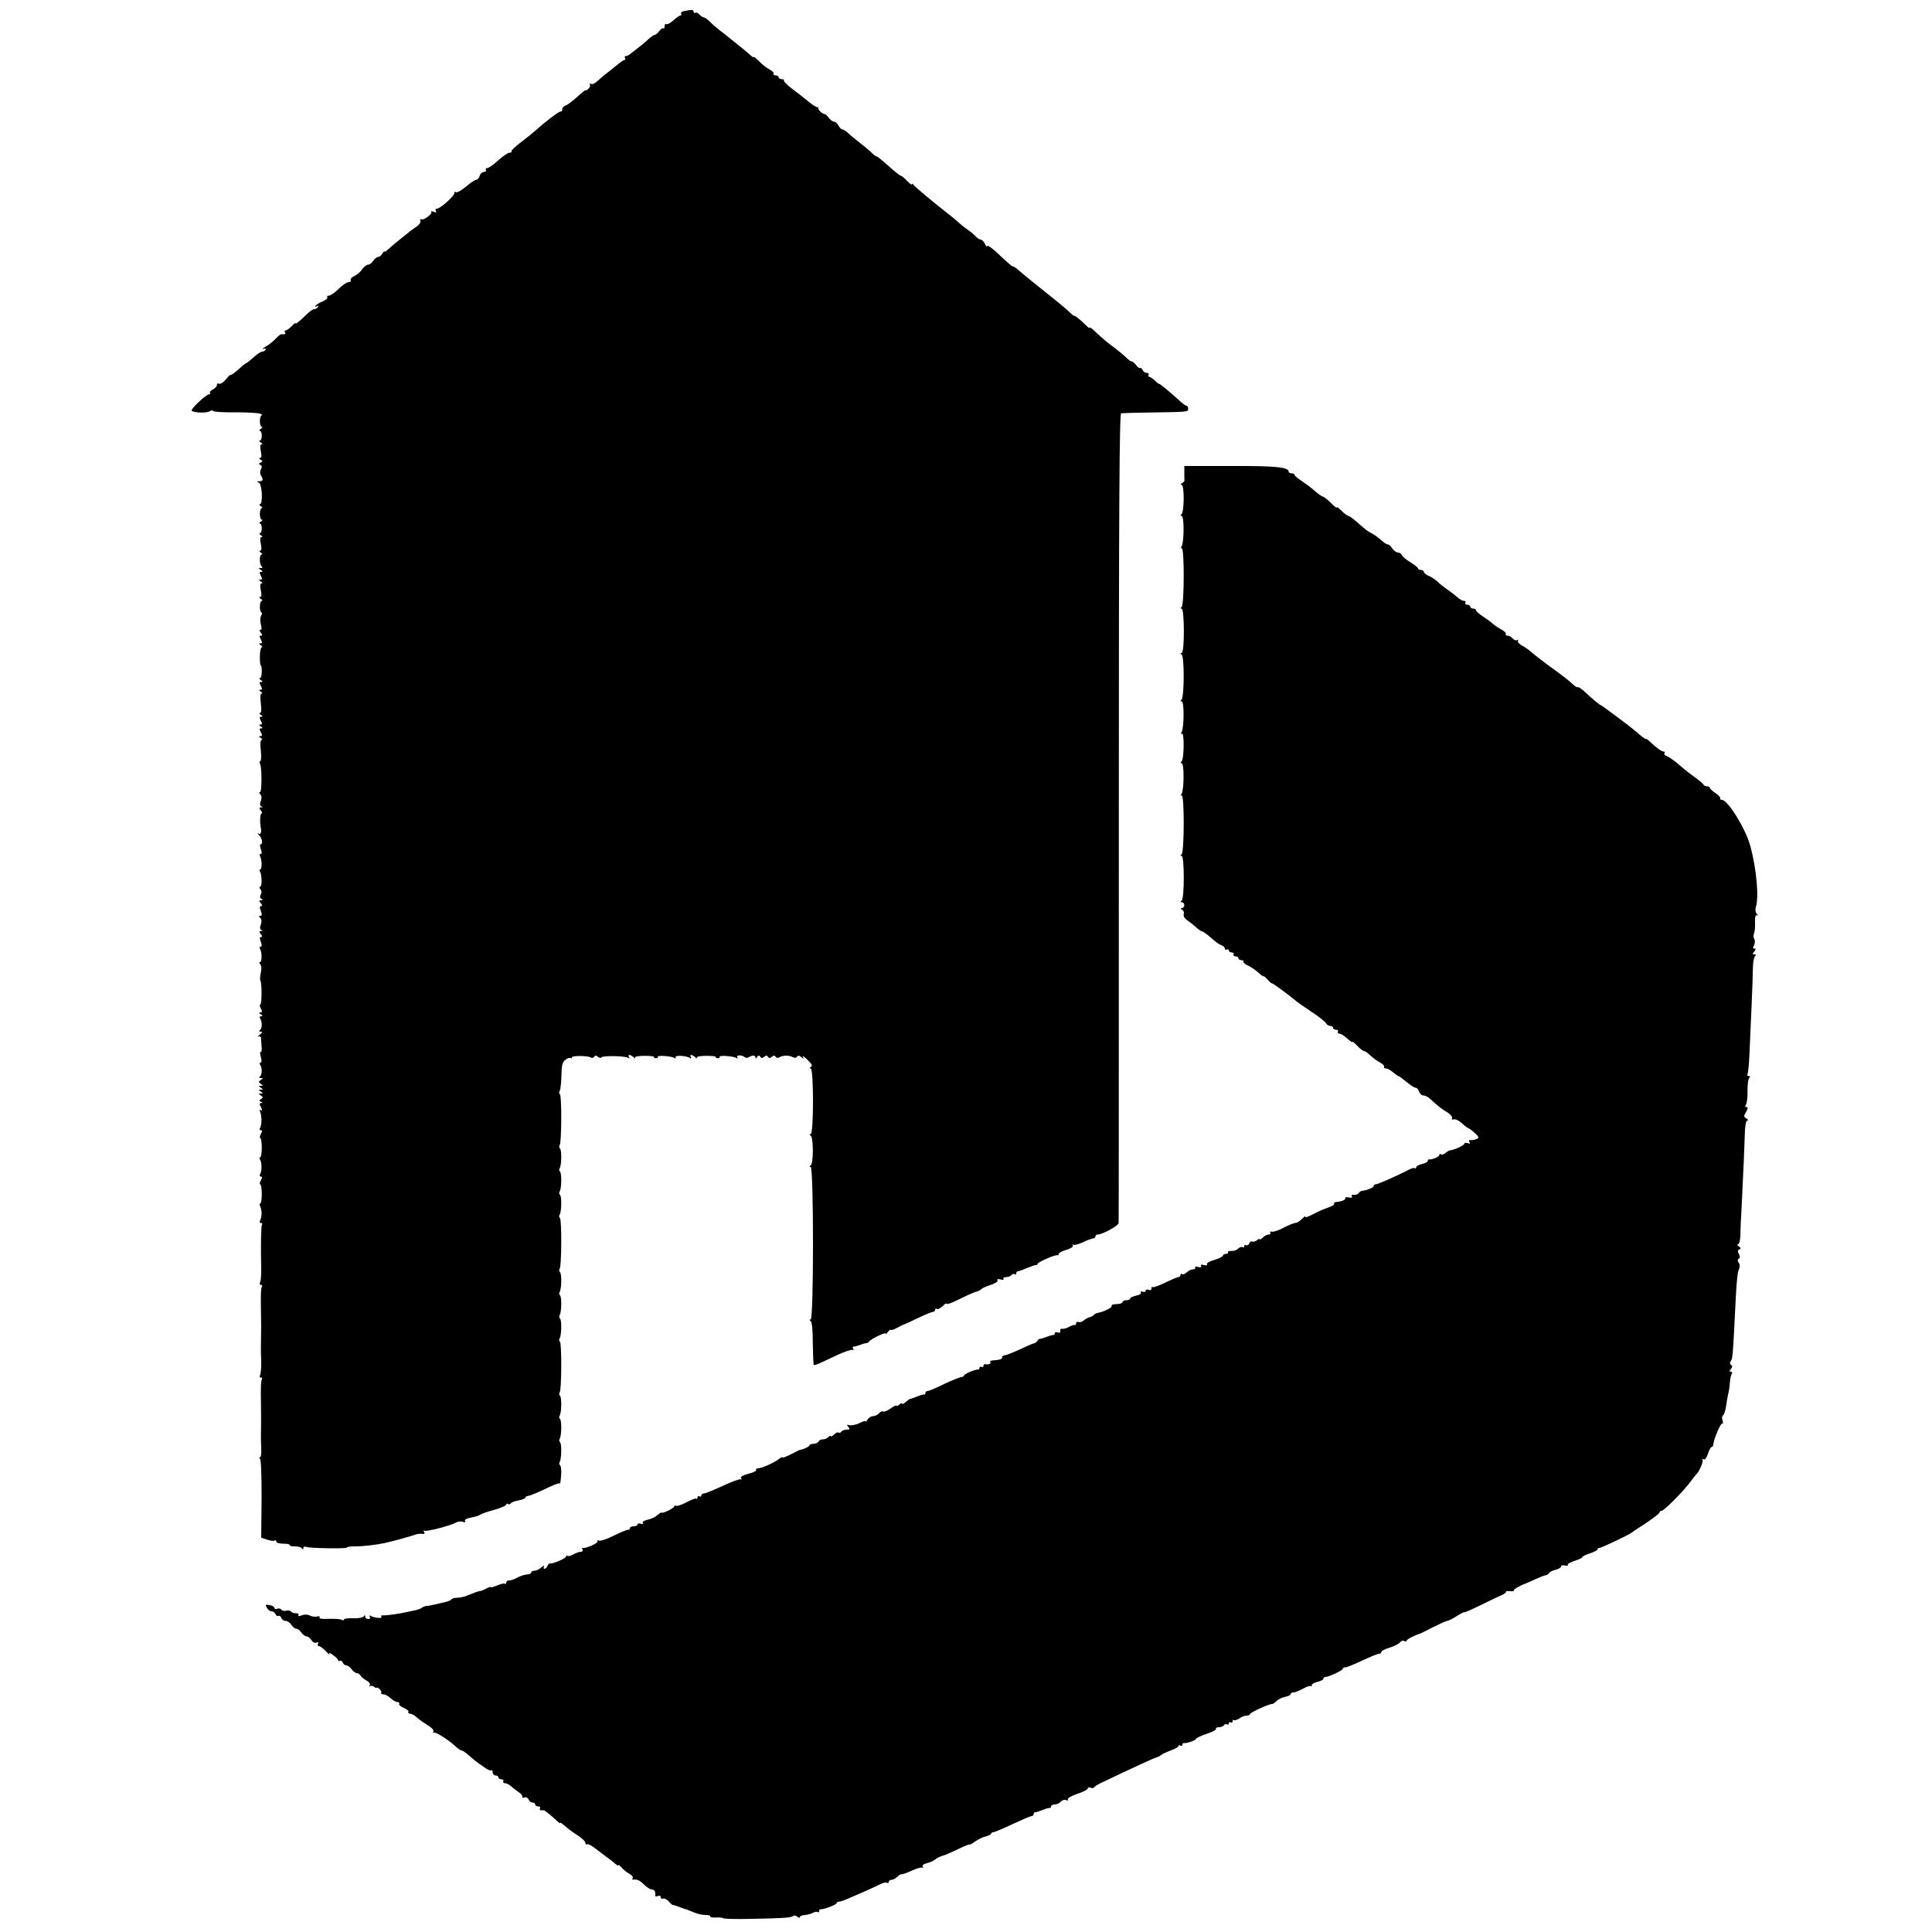
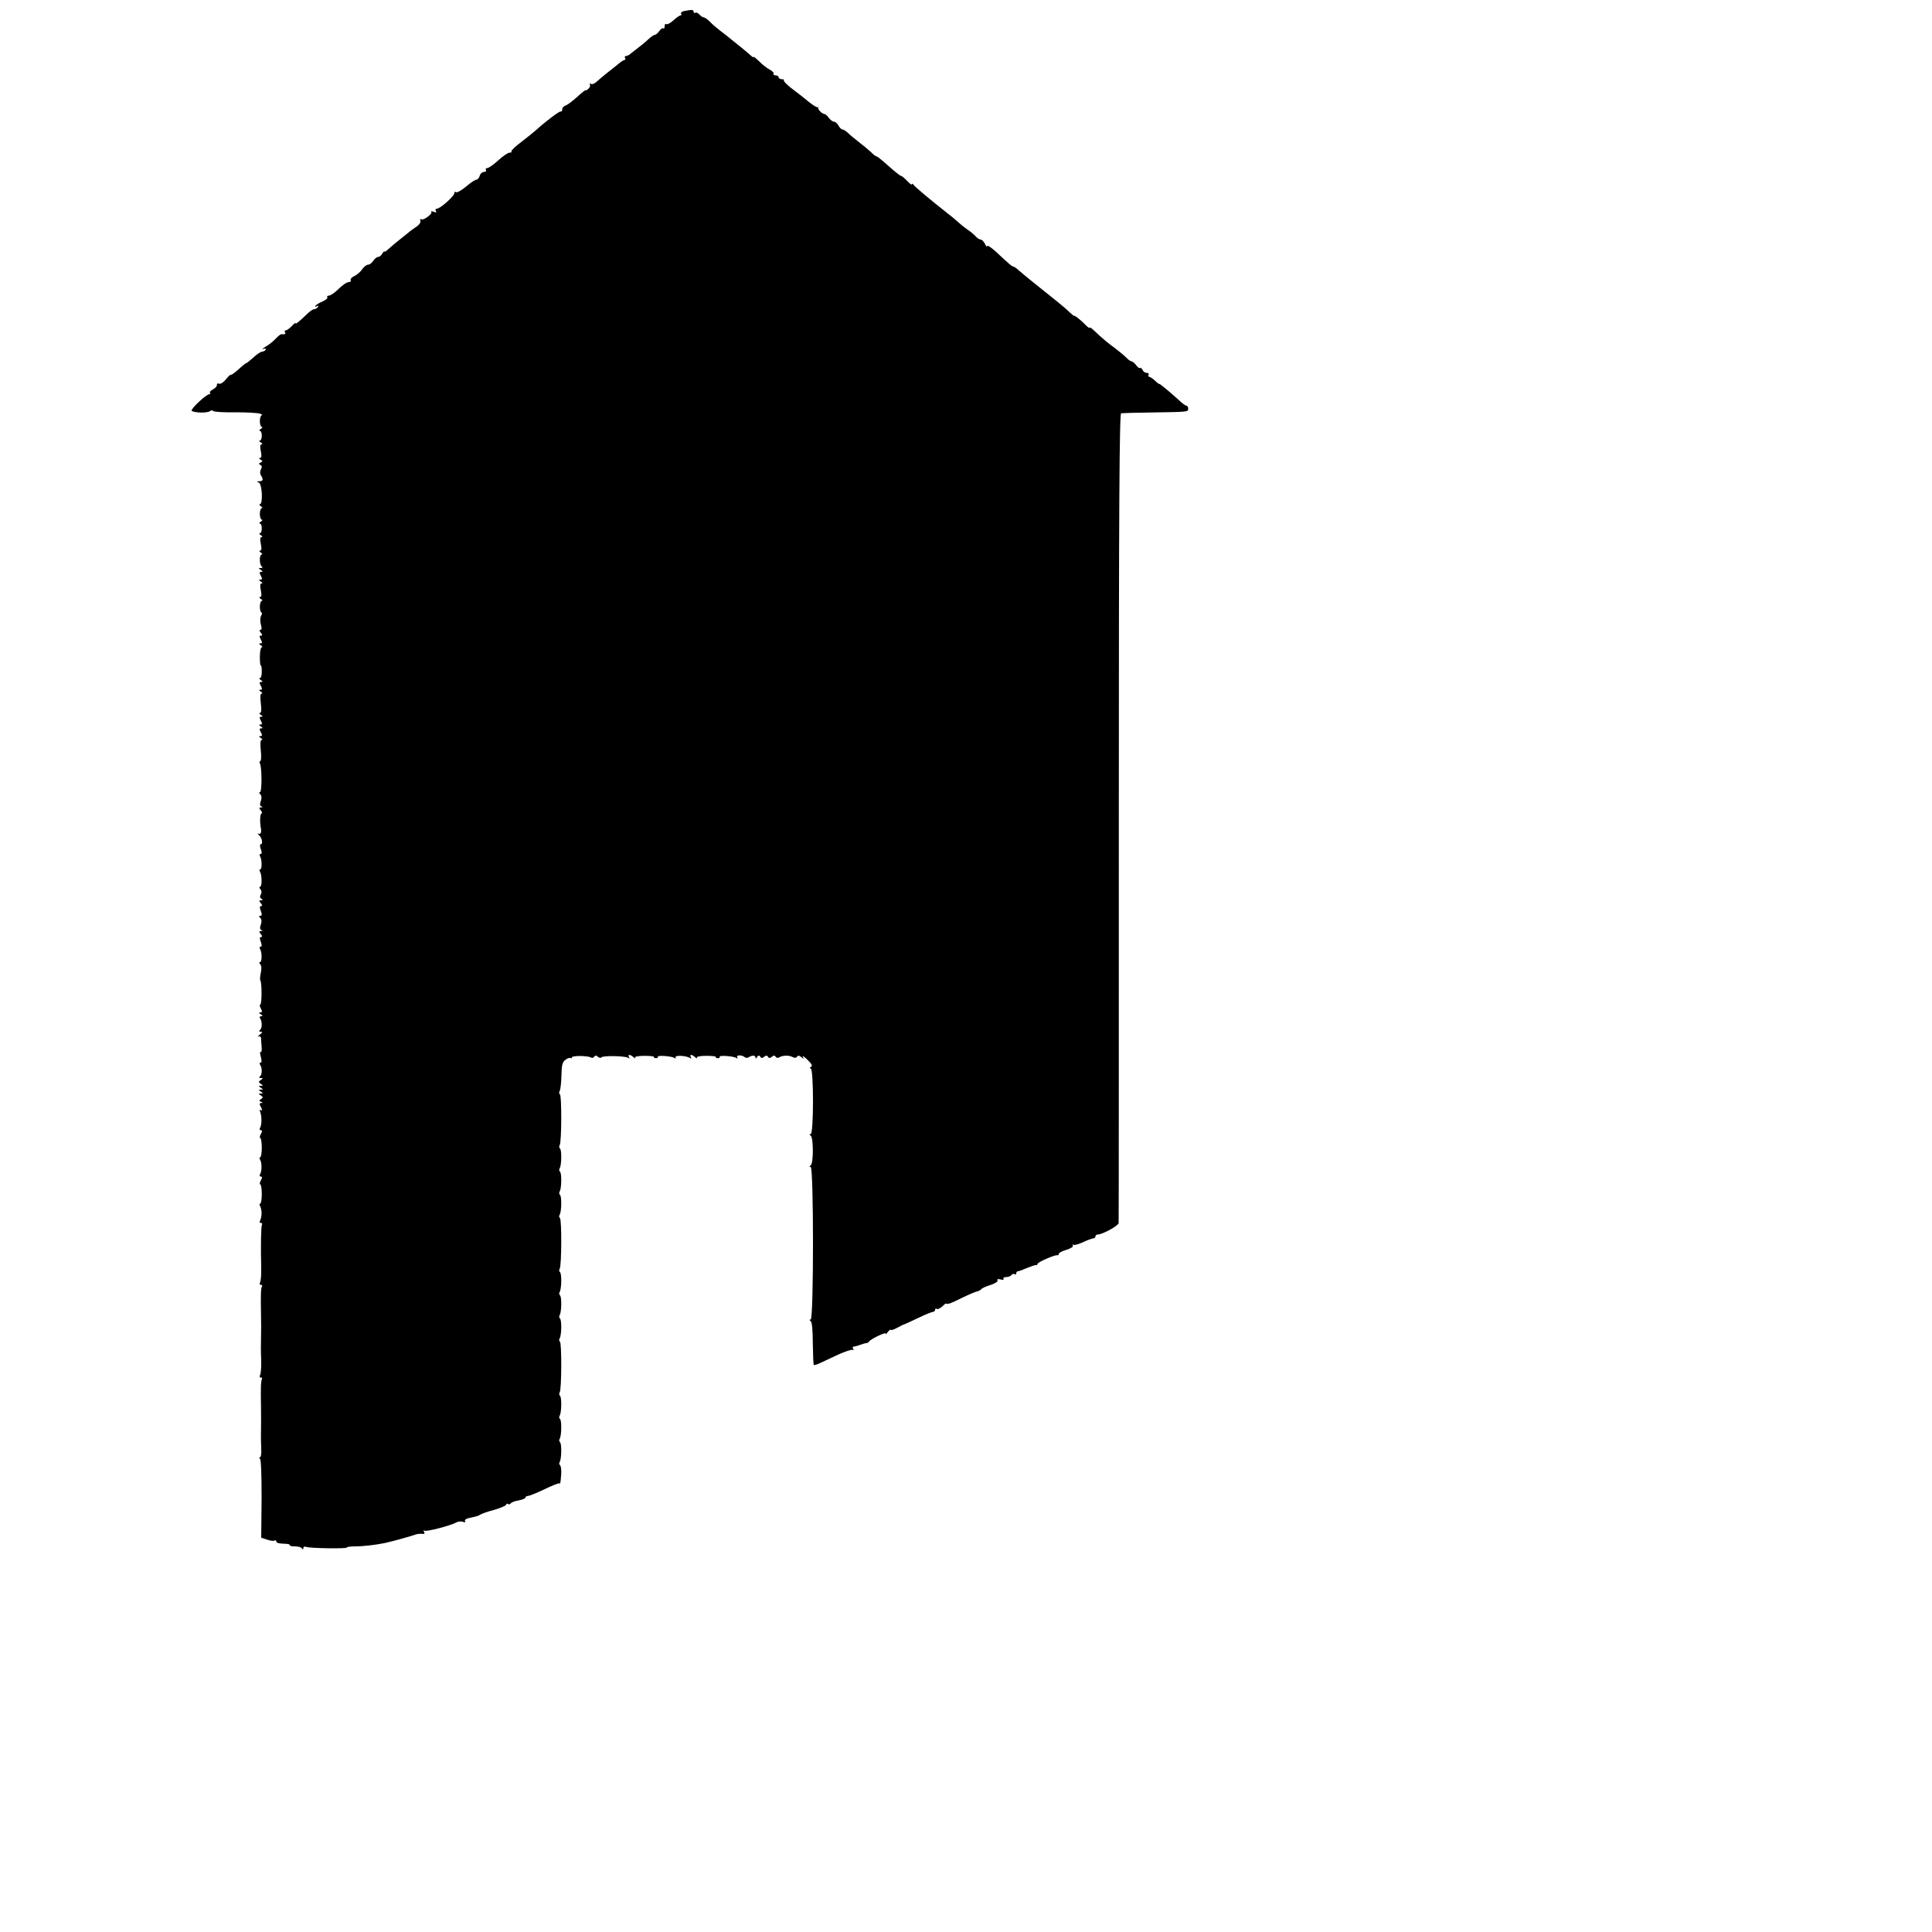
<svg xmlns="http://www.w3.org/2000/svg" version="1.0" width="1000pt" height="1000pt" viewBox="0 0 1000 1000" preserveAspectRatio="xMidYMid meet">
  <g transform="translate(0,1000) scale(0.1,-0.1)" fill="#000000" stroke="none">
-     <path d="M3542 9943 c-12 -2 -20 -9 -17 -14 4 -5 2 -9 -3 -9 -5 0 -21 -11 -36 -25 -15 -14 -32 -23 -37 -20 -5 4 -9 -2 -9 -11 0 -10 -3 -14 -7 -11 -3 4 -12 -2 -20 -13 -8 -11 -18 -20 -23 -20 -5 0 -20 -10 -33 -22 -13 -13 -36 -32 -51 -43 -14 -11 -33 -26 -41 -32 -7 -7 -19 -13 -25 -13 -6 0 -8 -4 -5 -10 3 -5 3 -10 -2 -10 -4 0 -20 -10 -35 -23 -14 -12 -41 -33 -59 -47 -17 -14 -40 -33 -51 -43 -10 -10 -24 -15 -30 -11 -6 4 -8 3 -5 -3 4 -6 0 -16 -8 -23 -8 -7 -15 -10 -15 -7 0 2 -19 -13 -42 -34 -24 -22 -51 -42 -60 -45 -10 -3 -18 -12 -18 -20 0 -8 -3 -13 -8 -11 -7 2 -79 -52 -127 -96 -11 -10 -46 -38 -77 -62 -31 -23 -54 -45 -51 -49 4 -3 -1 -6 -9 -6 -9 0 -35 -18 -59 -40 -24 -22 -50 -40 -57 -40 -7 0 -10 -4 -7 -10 3 -5 -1 -10 -10 -10 -9 0 -19 -9 -22 -20 -3 -11 -11 -20 -17 -20 -7 0 -31 -16 -54 -36 -23 -19 -46 -32 -52 -29 -6 4 -9 2 -8 -3 4 -13 -73 -82 -90 -82 -8 0 -10 -5 -6 -12 5 -8 2 -9 -12 -4 -10 4 -15 4 -12 0 10 -9 -40 -47 -52 -39 -5 3 -7 0 -4 -8 3 -8 -7 -22 -23 -32 -15 -10 -33 -23 -39 -29 -7 -6 -27 -22 -45 -36 -18 -14 -43 -35 -56 -47 -13 -12 -23 -19 -23 -15 0 4 -5 -1 -11 -10 -5 -10 -15 -18 -22 -18 -7 0 -18 -9 -25 -20 -7 -11 -19 -20 -27 -20 -8 0 -21 -11 -30 -23 -8 -13 -27 -29 -41 -36 -14 -6 -22 -16 -19 -21 3 -6 -1 -10 -10 -10 -10 0 -33 -16 -52 -35 -19 -19 -42 -35 -50 -35 -8 0 -12 -4 -9 -9 3 -5 -8 -14 -24 -21 -17 -7 -33 -17 -37 -23 -4 -6 -1 -7 7 -2 9 5 11 4 6 -3 -4 -7 -12 -12 -19 -12 -6 0 -20 -9 -32 -20 -46 -44 -65 -60 -65 -53 0 4 -9 -3 -20 -15 -12 -12 -25 -22 -31 -22 -6 0 -7 -4 -4 -10 5 -9 1 -11 -20 -10 -3 0 -16 -10 -28 -23 -12 -13 -35 -32 -52 -41 -16 -10 -22 -15 -12 -12 11 3 15 2 12 -4 -3 -6 -12 -10 -18 -10 -7 0 -27 -13 -45 -30 -18 -16 -35 -30 -38 -30 -2 0 -13 -8 -23 -17 -34 -31 -50 -43 -56 -43 -4 1 -16 -11 -27 -25 -11 -14 -27 -24 -34 -21 -8 3 -13 0 -11 -6 1 -6 -8 -17 -20 -23 -13 -7 -20 -15 -16 -18 3 -4 2 -7 -3 -7 -16 0 -99 -78 -92 -86 11 -11 81 -13 95 -2 6 5 14 5 16 1 3 -5 54 -8 114 -7 59 0 117 -3 128 -7 11 -4 16 -8 10 -8 -5 -1 -10 -14 -10 -31 0 -16 5 -30 10 -30 6 0 3 -5 -5 -10 -8 -5 -10 -10 -5 -10 6 0 10 -11 10 -25 0 -14 -4 -25 -10 -25 -5 0 -3 -5 5 -10 8 -5 10 -10 4 -10 -8 0 -9 -11 -4 -35 5 -24 4 -35 -4 -35 -7 0 -6 -4 3 -9 11 -7 11 -10 0 -15 -11 -5 -11 -7 -2 -12 9 -4 10 -11 4 -23 -6 -10 -6 -23 0 -32 13 -21 11 -29 -8 -30 -15 0 -15 -2 -3 -7 17 -8 22 -112 5 -112 -5 0 -3 -5 5 -10 8 -5 11 -10 5 -10 -5 0 -10 -13 -10 -30 0 -16 5 -30 10 -30 6 0 3 -5 -5 -10 -8 -5 -10 -10 -5 -10 6 0 10 -11 10 -25 0 -14 -4 -25 -10 -25 -5 0 -3 -5 5 -10 8 -5 10 -10 4 -10 -8 0 -9 -11 -4 -35 5 -24 4 -35 -4 -35 -6 0 -4 -5 4 -10 8 -5 10 -10 5 -10 -14 0 -13 -53 0 -62 6 -5 4 -8 -5 -8 -13 0 -13 -1 0 -10 11 -7 11 -10 2 -10 -10 0 -10 -5 -2 -20 8 -15 8 -20 -2 -20 -9 0 -9 -3 2 -10 8 -5 10 -10 4 -10 -8 0 -9 -11 -4 -35 5 -24 4 -35 -4 -35 -6 0 -4 -5 4 -10 8 -5 11 -10 5 -10 -5 0 -10 -13 -10 -30 0 -16 4 -30 8 -30 4 0 4 -7 -1 -17 -6 -9 -6 -29 -2 -45 6 -18 5 -28 -2 -28 -6 0 -6 -6 2 -15 9 -11 9 -15 1 -15 -9 0 -9 -5 -1 -20 8 -15 8 -20 -2 -20 -9 0 -9 -3 2 -10 8 -5 11 -10 5 -10 -5 0 -10 -22 -10 -49 0 -27 2 -48 5 -46 3 2 5 -12 5 -31 0 -19 -4 -34 -10 -34 -5 0 -3 -5 5 -10 11 -7 11 -10 2 -10 -10 0 -10 -5 -2 -20 8 -15 8 -20 -2 -20 -9 0 -9 -3 2 -10 8 -5 10 -10 4 -10 -7 0 -8 -17 -4 -50 4 -33 3 -50 -4 -50 -6 0 -4 -5 4 -10 11 -7 11 -10 2 -10 -10 0 -10 -5 -2 -20 8 -15 8 -20 -2 -20 -9 0 -9 -3 2 -10 11 -7 11 -10 2 -10 -10 0 -10 -5 -2 -20 8 -15 8 -20 -2 -20 -9 0 -9 -3 2 -10 8 -5 10 -10 4 -10 -6 0 -8 -19 -4 -55 3 -30 2 -55 -3 -55 -4 0 -5 -5 -2 -11 11 -17 11 -149 1 -149 -6 0 -5 -5 1 -11 8 -8 8 -20 3 -35 -6 -15 -5 -24 3 -28 8 -3 8 -5 -2 -5 -11 -1 -11 -4 -1 -16 7 -8 8 -15 4 -15 -8 0 -10 -46 -4 -75 5 -22 -1 -36 -12 -30 -7 4 -6 1 2 -7 16 -14 23 -48 9 -48 -5 0 -4 -11 1 -25 6 -17 6 -25 -1 -25 -6 0 -7 -5 -3 -12 10 -16 11 -68 1 -68 -5 0 -5 -5 -1 -12 10 -16 11 -78 0 -78 -5 0 -4 -6 2 -13 7 -8 7 -18 2 -27 -6 -9 -5 -17 3 -22 9 -6 8 -8 -2 -8 -11 0 -11 -3 -1 -15 8 -10 9 -15 1 -15 -7 0 -8 -8 -1 -25 7 -18 6 -25 -2 -25 -9 0 -9 -3 -1 -11 8 -8 8 -20 3 -35 -6 -15 -5 -24 3 -28 8 -3 8 -5 -2 -5 -11 -1 -11 -4 -1 -16 8 -10 9 -15 1 -15 -7 0 -8 -8 -1 -25 6 -17 6 -25 -1 -25 -6 0 -7 -5 -3 -12 11 -17 10 -68 0 -68 -6 0 -5 -5 1 -11 6 -6 8 -23 3 -44 -4 -19 -5 -36 -3 -39 9 -8 9 -126 0 -126 -4 0 -3 -9 3 -20 8 -15 8 -20 -2 -20 -9 0 -9 -3 2 -10 11 -7 11 -10 2 -10 -8 0 -10 -5 -5 -12 11 -18 10 -52 -2 -60 -6 -5 -4 -8 4 -8 11 0 10 -4 -5 -16 -10 -8 -13 -13 -6 -9 6 3 12 0 13 -7 0 -7 2 -28 3 -45 2 -18 0 -30 -5 -28 -4 3 -4 -8 1 -25 5 -19 5 -30 -1 -30 -6 0 -7 -6 -2 -12 11 -18 10 -52 -2 -60 -6 -5 -4 -8 5 -8 13 0 13 -1 0 -10 -13 -9 -13 -11 0 -20 13 -9 13 -10 0 -10 -13 0 -13 -1 0 -10 13 -9 13 -10 0 -10 -13 0 -13 -1 0 -10 13 -9 13 -10 0 -10 -13 0 -13 -1 0 -10 12 -8 13 -11 1 -19 -11 -7 -11 -9 0 -14 11 -4 11 -6 1 -6 -10 -1 -10 -6 -1 -22 7 -15 8 -19 0 -15 -7 5 -8 1 -4 -10 9 -24 8 -67 -1 -82 -4 -7 -2 -12 4 -12 8 0 8 -6 0 -20 -6 -11 -7 -20 -3 -20 4 0 8 -23 8 -50 0 -28 -4 -50 -8 -50 -5 0 -5 -5 -1 -12 10 -15 10 -61 0 -76 -4 -7 -2 -12 4 -12 8 0 8 -6 0 -20 -6 -11 -7 -20 -3 -20 4 0 8 -23 8 -50 0 -28 -4 -50 -8 -50 -5 0 -5 -5 -1 -12 4 -7 8 -24 8 -38 0 -14 -4 -31 -8 -38 -4 -7 -2 -12 4 -12 6 0 9 -4 6 -8 -5 -9 -7 -115 -4 -223 1 -36 -2 -71 -6 -77 -4 -7 -2 -12 4 -12 6 0 9 -4 6 -8 -6 -10 -7 -49 -5 -147 1 -38 1 -92 0 -120 -1 -27 -1 -80 1 -116 1 -36 -2 -71 -6 -77 -4 -7 -2 -12 4 -12 6 0 9 -4 6 -8 -6 -10 -7 -46 -5 -147 1 -38 0 -92 0 -120 -1 -27 0 -69 1 -93 2 -23 -1 -44 -7 -46 -7 -3 -7 -5 0 -5 6 -1 9 -75 9 -205 l-2 -205 30 -10 c17 -6 34 -8 39 -5 5 3 9 1 9 -4 0 -8 14 -12 53 -13 9 0 17 -3 17 -7 0 -4 12 -7 28 -6 15 0 30 -4 34 -10 5 -8 8 -7 8 1 0 7 7 10 16 6 19 -7 213 -10 209 -3 -2 3 18 6 43 6 44 0 110 8 157 18 41 9 140 37 155 43 8 3 23 5 34 4 12 -2 16 1 11 10 -5 7 -4 10 2 6 10 -6 135 26 165 43 10 5 25 7 34 3 11 -4 15 -2 11 4 -4 7 8 14 31 18 20 4 42 10 47 15 6 4 38 16 73 25 34 10 62 22 62 27 0 5 4 7 9 3 5 -3 12 -1 15 4 3 5 22 12 41 15 19 4 35 10 35 15 0 4 6 8 13 8 6 0 44 15 82 33 39 19 73 33 78 32 8 -2 8 -3 12 51 1 20 -2 40 -6 43 -5 3 -6 11 -2 17 10 17 11 97 1 103 -4 3 -5 11 -1 17 10 17 11 97 1 103 -4 3 -5 11 -1 17 10 17 11 97 1 103 -4 3 -5 11 -1 17 10 16 11 257 1 263 -5 3 -5 11 -1 17 10 17 11 97 1 103 -4 3 -5 11 -1 17 10 17 11 97 1 103 -4 3 -5 11 -1 17 10 17 11 97 1 103 -4 3 -5 11 -1 17 10 16 11 257 1 263 -5 3 -5 11 -1 17 10 17 11 97 1 103 -4 3 -5 11 -1 17 10 17 11 97 1 103 -4 3 -5 11 -1 17 10 17 11 97 1 103 -4 3 -5 11 -1 17 10 16 11 257 1 263 -5 3 -5 11 -1 17 4 7 8 43 9 80 1 54 5 70 20 81 10 8 22 12 26 10 5 -3 8 -2 8 3 0 10 82 9 97 0 7 -4 15 -3 18 3 5 8 11 8 20 0 7 -6 15 -7 18 -3 6 10 121 8 138 -2 8 -5 10 -4 5 3 -10 16 7 15 23 0 8 -7 11 -8 8 -3 -3 6 16 10 48 10 29 0 52 -2 50 -6 -2 -3 2 -6 10 -6 8 0 12 3 10 7 -6 9 71 4 86 -6 7 -4 9 -3 6 3 -8 12 54 10 74 -3 8 -4 9 -3 5 4 -10 16 7 15 23 -1 8 -6 11 -7 8 -2 -3 6 16 10 48 10 29 0 52 -2 50 -6 -2 -3 2 -6 10 -6 8 0 12 3 10 7 -6 9 71 4 86 -6 8 -4 9 -3 5 4 -8 13 28 12 40 -1 4 -3 12 -3 18 0 19 12 36 12 36 0 0 -8 3 -7 9 2 6 9 10 10 16 2 5 -9 10 -9 20 -1 10 8 15 8 20 0 5 -8 10 -8 20 0 9 8 15 8 20 0 3 -6 12 -7 18 -3 18 11 50 12 69 2 10 -6 19 -5 23 1 5 8 12 7 23 -2 13 -11 15 -11 7 2 -4 8 6 2 23 -14 23 -22 29 -32 20 -38 -9 -5 -9 -8 -2 -8 16 0 16 -340 0 -340 -8 0 -8 -2 0 -8 15 -9 15 -145 0 -154 -8 -6 -8 -8 0 -8 16 0 16 -790 0 -790 -8 0 -8 -2 0 -8 7 -4 11 -48 11 -115 1 -60 3 -110 5 -112 2 -2 17 2 33 10 17 8 59 27 94 44 36 16 69 27 74 24 6 -3 7 -1 3 5 -4 7 -3 12 3 12 5 0 20 4 33 9 13 5 27 9 32 9 5 0 12 4 15 9 10 14 92 52 85 40 -3 -7 2 -3 10 7 9 11 16 17 16 13 0 -4 15 0 33 10 17 9 34 18 37 18 3 1 35 15 72 33 37 18 72 32 78 32 5 0 10 5 10 11 0 5 4 8 9 4 5 -3 17 3 27 12 10 10 19 17 21 16 2 -2 5 -2 8 -2 3 1 8 2 13 3 4 1 34 15 67 31 33 16 66 30 74 31 8 2 17 7 20 11 3 5 25 15 48 22 24 8 40 18 36 24 -4 6 2 8 15 5 12 -4 20 -2 16 3 -3 5 4 9 15 9 11 0 23 5 26 10 4 6 11 8 16 5 5 -4 9 -1 9 4 0 6 4 11 9 11 5 0 26 8 47 17 22 9 42 16 47 15 4 -1 7 2 7 6 0 9 91 48 102 45 5 -2 8 1 8 7 0 5 18 15 40 21 22 7 37 16 33 22 -3 6 -2 8 3 4 5 -3 27 3 49 13 22 11 46 19 53 20 6 0 12 5 12 10 0 6 5 10 11 10 25 0 109 46 109 60 1 8 1 954 1 2103 0 1595 3 2087 12 2088 7 1 77 3 157 4 194 3 190 3 190 20 0 8 -4 15 -9 15 -4 0 -22 12 -38 28 -53 48 -103 89 -103 85 0 -2 -10 5 -22 17 -12 11 -26 20 -30 20 -5 0 -6 5 -3 10 3 6 -1 10 -10 10 -8 0 -18 7 -21 15 -4 8 -9 13 -13 10 -4 -2 -14 5 -21 16 -8 10 -19 19 -24 19 -5 0 -16 8 -25 18 -9 9 -34 30 -56 47 -41 30 -68 52 -111 93 -13 13 -24 20 -24 16 0 -4 -8 1 -19 12 -25 26 -61 55 -61 49 0 -2 -10 6 -23 18 -12 12 -42 38 -66 57 -113 90 -178 143 -197 160 -12 11 -25 20 -28 20 -7 0 -22 12 -93 79 -24 21 -43 34 -44 27 0 -6 -5 -1 -11 12 -6 12 -16 22 -22 22 -6 0 -19 8 -27 18 -9 9 -26 24 -39 32 -12 8 -35 26 -50 40 -16 14 -41 35 -57 47 -83 65 -169 137 -175 147 -4 6 -8 7 -8 2 0 -5 -11 3 -25 18 -13 14 -28 26 -32 26 -4 0 -33 23 -63 50 -30 27 -58 50 -62 50 -4 0 -18 10 -30 23 -13 12 -42 36 -63 52 -22 17 -47 38 -57 48 -10 9 -22 17 -28 17 -5 0 -14 9 -20 20 -6 11 -16 20 -23 20 -7 0 -19 9 -27 20 -8 11 -18 20 -23 20 -12 0 -37 26 -32 34 3 3 2 4 -2 1 -3 -3 -25 10 -47 28 -23 19 -62 50 -88 69 -26 20 -44 39 -41 42 4 3 -1 6 -10 6 -9 0 -17 5 -17 10 0 6 -7 10 -16 10 -8 0 -13 4 -10 8 3 5 -7 15 -22 23 -15 8 -39 27 -54 43 -16 15 -28 25 -28 21 0 -3 -6 0 -13 7 -8 7 -31 27 -51 43 -21 17 -46 37 -56 45 -9 8 -32 26 -51 40 -18 14 -43 35 -55 48 -12 12 -26 22 -31 22 -6 0 -16 7 -23 15 -7 8 -16 12 -21 9 -5 -3 -9 0 -9 5 0 11 -7 12 -48 4z" />
-     <path d="M6130 7554 c0 -19 0 -37 1 -40 0 -4 -5 -11 -13 -15 -8 -5 -9 -9 -2 -9 15 0 14 -142 -1 -152 -6 -5 -6 -8 1 -8 14 0 13 -137 0 -159 -6 -9 -5 -12 0 -8 15 9 14 -296 0 -305 -7 -5 -7 -8 0 -8 15 0 16 -230 0 -230 -8 0 -8 -2 0 -8 15 -9 14 -224 -1 -234 -7 -5 -6 -8 1 -8 14 0 13 -137 0 -159 -6 -9 -5 -12 1 -8 14 9 12 -135 -2 -145 -6 -5 -6 -8 1 -8 14 0 13 -137 0 -159 -6 -9 -5 -12 0 -8 15 9 14 -296 0 -305 -7 -5 -8 -8 0 -8 15 0 15 -222 0 -232 -8 -6 -7 -8 2 -8 6 0 12 -7 12 -15 0 -8 -6 -15 -12 -15 -9 0 -9 -3 1 -9 8 -5 11 -15 8 -23 -3 -9 4 -21 15 -29 12 -8 32 -24 46 -36 14 -13 28 -23 32 -23 4 0 16 -8 28 -17 50 -43 59 -50 75 -56 9 -3 17 -11 17 -17 0 -6 5 -8 10 -5 6 3 10 1 10 -4 0 -6 7 -11 16 -11 8 0 12 -4 9 -10 -3 -5 1 -10 9 -10 9 0 16 -4 16 -10 0 -5 7 -10 16 -10 8 0 13 -4 10 -8 -2 -4 8 -13 24 -20 15 -7 40 -24 54 -37 14 -13 26 -21 26 -18 0 3 8 -4 19 -15 10 -12 21 -22 25 -22 6 0 81 -55 124 -91 7 -6 43 -31 80 -56 37 -24 71 -51 75 -59 4 -8 15 -14 22 -14 8 0 15 -4 15 -10 0 -5 7 -10 16 -10 8 0 12 -4 9 -10 -3 -5 0 -10 7 -10 7 0 26 -11 41 -25 15 -14 27 -22 27 -18 0 4 11 -5 25 -20 14 -15 30 -27 35 -27 5 0 19 -10 32 -22 13 -13 35 -29 50 -37 15 -8 25 -18 22 -23 -3 -4 1 -8 9 -8 8 0 24 -9 37 -20 13 -11 26 -20 29 -20 3 0 22 -14 41 -30 19 -16 40 -30 47 -30 6 0 15 -9 18 -20 3 -11 14 -20 22 -20 9 0 23 -7 32 -15 49 -44 61 -54 90 -71 17 -10 29 -24 27 -31 -3 -7 1 -10 9 -7 8 3 27 -6 42 -20 15 -14 31 -26 34 -26 3 0 18 -11 32 -24 23 -21 24 -25 9 -32 -9 -4 -23 -6 -31 -5 -8 1 -10 -2 -5 -10 5 -9 2 -10 -9 -6 -10 3 -17 2 -17 -2 0 -9 -54 -34 -75 -35 -5 -1 -16 -7 -23 -14 -8 -7 -18 -10 -23 -7 -5 4 -9 2 -9 -3 0 -9 -37 -25 -52 -23 -5 1 -8 -3 -8 -8 0 -5 -13 -12 -30 -16 -16 -4 -30 -11 -30 -17 0 -6 -3 -8 -6 -5 -4 4 -19 0 -33 -8 -49 -26 -159 -75 -170 -75 -6 0 -11 -4 -11 -9 0 -8 -37 -23 -63 -25 -4 -1 -11 -6 -15 -12 -4 -6 -15 -10 -25 -8 -10 1 -14 -2 -10 -8 4 -7 -1 -9 -15 -6 -12 3 -20 1 -19 -4 2 -9 -18 -17 -50 -20 -7 -1 -10 -5 -7 -9 2 -4 -12 -13 -31 -19 -19 -6 -55 -22 -81 -36 -25 -13 -42 -18 -38 -12 4 7 -3 3 -15 -9 -12 -13 -28 -23 -36 -23 -8 0 -35 -11 -62 -25 -26 -14 -53 -23 -61 -20 -7 2 -10 0 -7 -5 3 -6 -1 -10 -9 -10 -8 0 -22 -7 -30 -16 -9 -8 -16 -12 -16 -8 0 3 -7 1 -15 -6 -8 -6 -18 -9 -24 -6 -5 3 -12 -1 -15 -10 -3 -8 -10 -12 -16 -9 -5 3 -10 1 -10 -5 0 -6 -4 -9 -9 -5 -5 3 -15 -1 -23 -8 -7 -8 -23 -13 -35 -12 -12 1 -20 -2 -17 -7 3 -4 -2 -8 -10 -8 -9 0 -16 -4 -16 -9 0 -5 -20 -15 -44 -22 -25 -7 -42 -17 -39 -23 4 -5 -3 -7 -15 -4 -14 4 -20 2 -15 -5 4 -6 -2 -8 -15 -5 -12 4 -20 2 -16 -3 3 -5 -2 -9 -11 -9 -9 0 -23 -7 -32 -15 -8 -8 -19 -13 -24 -10 -5 4 -9 1 -9 -4 0 -6 -4 -11 -10 -11 -5 0 -37 -13 -69 -29 -33 -16 -62 -26 -65 -23 -4 3 -6 0 -6 -7 0 -8 -7 -11 -15 -7 -8 3 -15 1 -15 -5 0 -6 -7 -8 -16 -5 -9 3 -12 2 -9 -4 4 -6 -7 -13 -24 -16 -17 -4 -31 -10 -31 -15 0 -5 -9 -9 -20 -9 -11 0 -20 -4 -20 -10 0 -5 -14 -10 -31 -10 -16 0 -28 -4 -25 -9 5 -8 -36 -29 -73 -37 -8 -1 -17 -6 -20 -11 -3 -4 -13 -9 -21 -11 -8 -2 -22 -9 -30 -16 -8 -8 -21 -11 -27 -9 -7 3 -13 0 -13 -6 0 -6 -3 -10 -7 -9 -5 1 -18 -3 -30 -10 -12 -7 -28 -11 -35 -10 -7 2 -12 -3 -10 -11 2 -8 -3 -11 -13 -8 -8 4 -15 2 -15 -3 0 -6 -4 -10 -9 -10 -5 0 -22 -5 -38 -11 -15 -6 -30 -10 -32 -9 -2 1 -7 -3 -11 -10 -4 -6 -13 -13 -21 -14 -8 -2 -41 -16 -74 -32 -33 -15 -67 -29 -75 -29 -8 -1 -14 -5 -13 -11 1 -9 -11 -13 -54 -16 -7 -1 -10 -5 -7 -10 5 -7 -10 -12 -28 -9 -5 0 -8 -4 -8 -10 0 -5 -4 -7 -10 -4 -5 3 -10 1 -10 -4 0 -6 -3 -10 -7 -10 -13 3 -73 -23 -73 -30 0 -4 -6 -8 -12 -8 -7 0 -47 -16 -90 -36 -42 -21 -81 -37 -87 -37 -6 0 -11 -4 -11 -10 0 -5 -3 -9 -7 -8 -5 1 -21 -4 -38 -11 -16 -7 -32 -12 -35 -12 -3 0 -13 -8 -22 -16 -10 -9 -18 -13 -18 -8 0 4 -7 2 -15 -5 -8 -7 -15 -9 -15 -6 0 4 -13 -2 -30 -14 -16 -12 -34 -19 -39 -16 -5 3 -14 -1 -21 -9 -7 -8 -21 -15 -31 -15 -10 0 -23 -8 -28 -17 -6 -10 -11 -15 -11 -10 0 4 -14 0 -31 -9 -17 -8 -40 -13 -51 -11 -16 4 -17 3 -7 -9 9 -11 8 -14 -9 -14 -12 0 -24 -5 -27 -10 -4 -6 -10 -8 -15 -5 -5 3 -16 -2 -24 -11 -9 -8 -16 -12 -16 -8 0 5 -5 3 -12 -4 -7 -7 -20 -12 -29 -12 -10 0 -19 -5 -21 -10 -2 -6 -13 -12 -26 -13 -12 0 -22 -4 -22 -8 0 -6 -29 -20 -50 -24 -3 0 -24 -11 -47 -23 -24 -12 -43 -19 -43 -16 0 4 -8 1 -17 -7 -24 -19 -90 -49 -109 -49 -8 0 -13 -4 -10 -8 3 -5 -15 -14 -40 -20 -29 -8 -43 -16 -38 -24 4 -6 3 -8 -2 -5 -5 3 -47 -12 -93 -34 -46 -21 -90 -39 -97 -39 -8 0 -14 -5 -14 -11 0 -5 -4 -7 -10 -4 -5 3 -10 1 -10 -6 0 -7 -3 -10 -6 -6 -3 3 -26 -5 -51 -19 -25 -13 -49 -21 -54 -18 -5 3 -9 2 -9 -3 0 -9 -64 -40 -66 -32 -1 2 -11 -4 -21 -13 -11 -10 -34 -21 -51 -24 -18 -4 -29 -11 -25 -17 4 -6 0 -8 -10 -4 -10 3 -17 2 -17 -3 0 -6 -9 -10 -20 -10 -11 0 -20 -4 -20 -10 0 -5 -3 -9 -7 -8 -5 2 -38 -12 -75 -30 -37 -19 -73 -30 -79 -26 -7 4 -9 3 -6 -3 6 -9 -60 -39 -76 -35 -5 1 -6 -2 -2 -8 3 -5 1 -11 -4 -11 -20 -3 -26 -5 -47 -17 -12 -6 -24 -8 -28 -5 -3 3 -6 2 -6 -3 0 -10 -69 -40 -83 -36 -4 1 -10 -5 -13 -13 -4 -8 -10 -15 -16 -15 -5 0 -6 6 -2 13 4 6 -2 4 -13 -5 -11 -10 -27 -18 -36 -18 -9 0 -17 -4 -17 -8 0 -5 -6 -9 -12 -10 -23 -2 -43 -8 -65 -20 -12 -7 -29 -12 -37 -12 -9 0 -16 -5 -16 -12 0 -6 -3 -9 -6 -6 -3 4 -21 0 -40 -8 -19 -8 -34 -12 -34 -9 0 3 -10 0 -22 -7 -13 -7 -27 -13 -33 -13 -10 -1 -23 -6 -73 -26 -13 -5 -34 -9 -47 -9 -13 0 -26 -4 -29 -9 -3 -5 -23 -12 -43 -16 -21 -5 -45 -10 -53 -12 -8 -2 -22 -5 -30 -5 -8 0 -20 -5 -27 -10 -6 -5 -24 -11 -40 -14 -15 -3 -32 -7 -38 -8 -36 -9 -112 -19 -124 -17 -7 1 -10 -2 -7 -8 7 -10 -39 -5 -57 6 -6 3 -7 1 -3 -5 4 -7 1 -12 -8 -12 -9 0 -16 6 -16 13 0 9 -2 9 -8 0 -4 -6 -27 -10 -55 -9 -26 1 -47 -2 -47 -7 0 -4 -5 -5 -12 -1 -6 4 -36 6 -66 5 -34 -2 -52 1 -48 7 3 6 -2 8 -13 5 -11 -3 -27 0 -37 5 -11 6 -27 7 -42 1 -15 -6 -21 -5 -17 1 3 6 -3 10 -14 10 -11 0 -22 4 -25 9 -3 5 -15 7 -25 4 -10 -3 -22 0 -25 6 -4 5 -13 8 -21 4 -8 -3 -15 -1 -15 5 0 5 -11 12 -25 14 -21 4 -23 3 -14 -13 5 -11 16 -19 25 -19 8 0 17 -7 20 -15 4 -8 10 -12 15 -9 5 3 12 -2 15 -10 3 -9 14 -16 23 -16 9 0 22 -9 29 -20 7 -11 18 -20 25 -20 7 0 19 -9 27 -20 8 -11 20 -20 27 -20 7 0 18 -9 25 -19 6 -11 18 -17 26 -13 10 3 13 1 8 -6 -4 -7 -2 -12 4 -12 6 0 23 -12 37 -27 15 -16 23 -22 18 -14 -5 9 2 7 18 -5 15 -10 27 -23 27 -27 0 -5 4 -6 9 -3 5 3 11 -1 15 -9 3 -8 11 -15 18 -15 8 0 20 -9 28 -20 8 -11 20 -20 27 -20 6 0 16 -6 20 -14 4 -7 18 -18 31 -25 13 -7 20 -17 16 -24 -4 -7 -4 -9 1 -5 4 4 14 3 22 -3 7 -6 13 -8 13 -5 0 4 6 1 14 -6 8 -7 12 -16 9 -20 -2 -5 3 -8 12 -8 9 0 25 -9 37 -20 12 -11 28 -20 35 -20 8 0 12 -4 9 -9 -3 -5 8 -14 24 -21 16 -7 27 -16 24 -21 -3 -5 1 -9 9 -9 7 0 22 -8 33 -18 10 -10 36 -28 57 -41 22 -13 34 -27 30 -34 -3 -7 -3 -9 2 -5 7 7 81 -40 117 -75 10 -9 22 -17 27 -17 4 0 21 -11 37 -25 33 -29 36 -32 80 -62 17 -13 34 -20 38 -16 3 3 6 -1 6 -10 0 -9 7 -17 15 -17 8 0 15 -4 15 -10 0 -5 7 -10 16 -10 8 0 12 -4 9 -10 -3 -5 1 -10 9 -10 9 0 24 -8 34 -18 10 -9 27 -22 38 -29 10 -6 18 -16 17 -22 -2 -6 4 -8 12 -5 8 4 17 -1 21 -10 3 -9 12 -16 20 -16 8 0 14 -4 14 -10 0 -5 7 -10 16 -10 8 0 12 -4 9 -10 -3 -5 -1 -10 4 -10 6 0 13 0 16 0 5 0 45 -33 71 -58 8 -7 14 -11 14 -7 0 3 10 -4 23 -15 12 -12 41 -33 64 -48 24 -15 43 -33 43 -40 0 -7 4 -11 9 -8 5 3 24 -7 43 -22 19 -15 47 -36 62 -47 16 -11 34 -26 42 -33 8 -7 14 -10 14 -6 0 4 8 -2 18 -13 9 -11 27 -25 40 -32 12 -7 20 -16 17 -22 -4 -5 -3 -9 2 -8 20 3 34 -3 57 -26 14 -14 32 -25 41 -25 13 0 19 -12 16 -32 0 -4 6 -5 14 -2 8 4 15 1 15 -6 0 -6 6 -10 13 -7 6 2 20 -5 29 -15 9 -11 18 -19 20 -18 2 1 17 -4 33 -10 17 -7 35 -13 40 -14 6 -2 24 -9 40 -16 17 -7 42 -12 58 -12 15 0 25 -3 23 -7 -3 -4 11 -7 30 -6 19 1 36 -1 38 -4 2 -3 66 -5 143 -3 167 3 210 6 219 15 4 4 13 2 21 -4 7 -6 13 -7 13 -2 0 5 11 10 26 11 14 1 33 6 43 12 10 5 21 6 25 3 3 -3 6 -1 6 5 0 7 3 11 8 10 12 -3 82 23 82 31 0 4 6 8 13 8 6 0 30 8 52 18 22 10 60 26 85 37 25 11 57 26 73 34 15 8 32 12 37 9 6 -3 10 -1 10 4 0 6 6 11 14 11 8 0 21 7 30 15 8 9 19 15 23 14 4 -1 28 7 53 19 24 11 48 18 54 15 5 -3 6 -1 2 5 -4 7 4 14 21 18 15 4 35 12 43 19 8 7 26 16 40 20 14 4 51 20 83 36 31 15 57 25 57 22 0 -2 13 5 28 16 16 11 40 23 55 26 15 4 27 10 27 14 0 4 6 8 13 8 6 0 51 19 99 42 48 22 92 41 97 41 6 0 11 5 11 10 0 6 4 10 9 10 5 0 22 5 38 12 15 6 31 11 36 10 4 -1 7 2 7 8 0 5 8 10 19 10 10 0 24 6 31 14 6 8 19 12 27 9 10 -4 14 -2 10 3 -3 6 19 19 49 29 30 10 54 22 54 28 0 5 6 7 14 4 8 -3 16 -3 18 1 2 4 19 15 38 24 156 75 277 130 286 132 7 1 18 7 25 13 8 6 31 16 52 24 20 7 37 17 37 22 0 4 5 5 10 2 6 -3 10 -1 10 4 0 6 3 10 8 9 13 -3 62 14 62 21 0 4 24 16 54 26 30 10 53 22 50 27 -3 4 4 8 15 8 11 0 23 5 26 10 4 6 11 8 16 5 5 -4 9 -1 9 5 0 6 5 8 10 5 6 -3 10 -1 10 6 0 7 3 9 6 6 4 -3 16 0 28 8 11 8 28 15 38 15 10 0 18 4 18 8 0 8 103 55 115 52 3 0 13 6 22 15 8 9 28 19 44 22 16 3 29 9 29 14 0 5 7 9 15 9 8 0 30 9 49 19 19 11 37 17 40 14 3 -4 6 -1 6 5 0 6 14 13 30 17 17 4 30 11 30 16 0 5 4 9 10 9 17 0 90 34 90 42 0 5 6 8 14 8 8 0 47 16 87 35 41 19 79 35 86 35 7 0 13 4 13 10 0 5 19 15 43 22 23 7 47 19 53 27 6 8 16 11 22 7 7 -4 12 -3 12 1 0 7 43 30 70 37 3 1 33 16 68 34 34 17 67 32 72 32 6 0 28 11 50 25 22 14 40 23 40 20 0 -2 35 13 78 34 42 21 91 44 109 52 17 7 30 16 28 20 -3 3 7 5 21 3 14 -1 23 0 20 4 -5 4 30 25 64 37 3 1 23 10 45 20 22 10 46 20 54 21 8 2 17 7 20 13 3 5 19 13 34 16 15 4 27 12 27 17 0 6 9 8 20 5 11 -3 18 -1 15 3 -3 5 13 14 35 21 22 7 40 15 40 19 0 4 18 13 40 20 22 7 40 17 40 22 0 4 3 7 8 6 7 -2 161 71 172 82 3 3 12 10 21 15 57 35 119 80 119 87 0 4 5 8 10 8 13 0 109 97 147 147 15 21 31 40 34 43 14 12 38 68 31 75 -4 5 -2 5 5 2 7 -5 16 6 23 28 6 19 15 35 19 35 4 0 8 6 9 13 2 29 40 116 47 109 4 -4 4 3 1 15 -4 12 -3 24 2 27 6 3 13 26 17 52 3 25 9 56 12 67 3 12 6 36 7 52 1 17 5 36 9 43 5 7 3 12 -4 12 -9 0 -9 3 0 14 8 10 9 16 1 21 -6 3 -7 12 -3 18 12 19 11 6 28 342 3 61 9 117 12 125 10 24 10 34 1 47 -5 6 -5 14 2 18 7 4 7 12 0 25 -7 13 -6 20 3 23 9 4 8 8 -3 16 -8 6 -10 11 -4 11 6 0 11 19 12 43 0 23 3 94 7 157 11 231 14 296 16 368 1 44 6 72 13 72 6 0 5 4 -2 9 -18 11 -18 12 -3 38 9 17 9 23 0 23 -7 0 -8 4 -2 13 5 6 9 39 8 72 0 33 4 63 10 67 6 5 5 8 -3 8 -7 0 -10 4 -7 10 3 5 8 52 10 102 2 51 7 163 11 248 4 85 7 178 7 205 1 28 6 53 12 57 6 5 5 8 -4 8 -11 0 -11 3 -1 15 9 11 9 15 1 15 -8 0 -9 5 -2 18 5 10 6 24 1 32 -5 8 -5 21 -1 29 4 9 6 35 5 58 -1 28 3 40 10 36 7 -4 7 -1 -1 7 -7 7 -9 22 -5 34 17 50 4 197 -28 316 -24 90 -117 240 -148 240 -7 0 -11 4 -8 8 2 4 -9 17 -25 27 -16 11 -29 23 -29 28 0 4 -6 7 -14 7 -8 0 -16 4 -18 8 -1 4 -21 21 -43 37 -53 39 -54 41 -94 75 -19 16 -43 32 -53 36 -10 3 -16 10 -13 15 4 5 1 9 -4 9 -11 0 -38 20 -73 53 -10 9 -18 15 -18 12 0 -4 -21 11 -54 40 -22 20 -176 135 -180 135 -5 0 -46 34 -86 72 -16 14 -31 24 -33 21 -3 -2 -14 4 -25 14 -24 23 -41 36 -126 98 -38 28 -78 59 -90 70 -12 11 -34 26 -49 34 -14 8 -24 19 -20 24 3 6 1 7 -4 4 -6 -4 -16 0 -23 8 -7 8 -19 15 -27 15 -8 0 -12 4 -9 8 3 5 -7 15 -22 23 -15 8 -36 22 -47 32 -11 10 -35 27 -52 38 -18 12 -33 25 -33 30 0 5 -7 9 -15 9 -8 0 -15 5 -15 10 0 6 -7 10 -16 10 -8 0 -12 5 -9 10 3 6 0 10 -8 10 -7 0 -22 8 -33 18 -10 10 -35 28 -54 42 -19 13 -42 31 -50 40 -8 8 -27 21 -42 28 -16 6 -28 16 -28 22 0 5 -7 10 -15 10 -8 0 -15 3 -15 8 0 4 -18 18 -40 32 -22 13 -42 30 -44 37 -3 7 -12 13 -20 13 -8 0 -22 10 -31 23 -8 12 -18 20 -21 19 -3 -2 -18 7 -34 21 -15 14 -38 31 -51 37 -24 13 -25 14 -78 60 -19 17 -38 30 -42 30 -5 0 -20 11 -34 25 -14 14 -25 23 -25 19 0 -4 -9 1 -20 12 -27 27 -48 44 -54 44 -5 0 -29 18 -60 45 -6 6 -28 21 -48 35 -21 14 -38 28 -38 33 0 4 -7 7 -15 7 -8 0 -15 4 -15 9 0 23 -68 30 -297 29 l-243 0 0 -34z" />
+     <path d="M3542 9943 c-12 -2 -20 -9 -17 -14 4 -5 2 -9 -3 -9 -5 0 -21 -11 -36 -25 -15 -14 -32 -23 -37 -20 -5 4 -9 -2 -9 -11 0 -10 -3 -14 -7 -11 -3 4 -12 -2 -20 -13 -8 -11 -18 -20 -23 -20 -5 0 -20 -10 -33 -22 -13 -13 -36 -32 -51 -43 -14 -11 -33 -26 -41 -32 -7 -7 -19 -13 -25 -13 -6 0 -8 -4 -5 -10 3 -5 3 -10 -2 -10 -4 0 -20 -10 -35 -23 -14 -12 -41 -33 -59 -47 -17 -14 -40 -33 -51 -43 -10 -10 -24 -15 -30 -11 -6 4 -8 3 -5 -3 4 -6 0 -16 -8 -23 -8 -7 -15 -10 -15 -7 0 2 -19 -13 -42 -34 -24 -22 -51 -42 -60 -45 -10 -3 -18 -12 -18 -20 0 -8 -3 -13 -8 -11 -7 2 -79 -52 -127 -96 -11 -10 -46 -38 -77 -62 -31 -23 -54 -45 -51 -49 4 -3 -1 -6 -9 -6 -9 0 -35 -18 -59 -40 -24 -22 -50 -40 -57 -40 -7 0 -10 -4 -7 -10 3 -5 -1 -10 -10 -10 -9 0 -19 -9 -22 -20 -3 -11 -11 -20 -17 -20 -7 0 -31 -16 -54 -36 -23 -19 -46 -32 -52 -29 -6 4 -9 2 -8 -3 4 -13 -73 -82 -90 -82 -8 0 -10 -5 -6 -12 5 -8 2 -9 -12 -4 -10 4 -15 4 -12 0 10 -9 -40 -47 -52 -39 -5 3 -7 0 -4 -8 3 -8 -7 -22 -23 -32 -15 -10 -33 -23 -39 -29 -7 -6 -27 -22 -45 -36 -18 -14 -43 -35 -56 -47 -13 -12 -23 -19 -23 -15 0 4 -5 -1 -11 -10 -5 -10 -15 -18 -22 -18 -7 0 -18 -9 -25 -20 -7 -11 -19 -20 -27 -20 -8 0 -21 -11 -30 -23 -8 -13 -27 -29 -41 -36 -14 -6 -22 -16 -19 -21 3 -6 -1 -10 -10 -10 -10 0 -33 -16 -52 -35 -19 -19 -42 -35 -50 -35 -8 0 -12 -4 -9 -9 3 -5 -8 -14 -24 -21 -17 -7 -33 -17 -37 -23 -4 -6 -1 -7 7 -2 9 5 11 4 6 -3 -4 -7 -12 -12 -19 -12 -6 0 -20 -9 -32 -20 -46 -44 -65 -60 -65 -53 0 4 -9 -3 -20 -15 -12 -12 -25 -22 -31 -22 -6 0 -7 -4 -4 -10 5 -9 1 -11 -20 -10 -3 0 -16 -10 -28 -23 -12 -13 -35 -32 -52 -41 -16 -10 -22 -15 -12 -12 11 3 15 2 12 -4 -3 -6 -12 -10 -18 -10 -7 0 -27 -13 -45 -30 -18 -16 -35 -30 -38 -30 -2 0 -13 -8 -23 -17 -34 -31 -50 -43 -56 -43 -4 1 -16 -11 -27 -25 -11 -14 -27 -24 -34 -21 -8 3 -13 0 -11 -6 1 -6 -8 -17 -20 -23 -13 -7 -20 -15 -16 -18 3 -4 2 -7 -3 -7 -16 0 -99 -78 -92 -86 11 -11 81 -13 95 -2 6 5 14 5 16 1 3 -5 54 -8 114 -7 59 0 117 -3 128 -7 11 -4 16 -8 10 -8 -5 -1 -10 -14 -10 -31 0 -16 5 -30 10 -30 6 0 3 -5 -5 -10 -8 -5 -10 -10 -5 -10 6 0 10 -11 10 -25 0 -14 -4 -25 -10 -25 -5 0 -3 -5 5 -10 8 -5 10 -10 4 -10 -8 0 -9 -11 -4 -35 5 -24 4 -35 -4 -35 -7 0 -6 -4 3 -9 11 -7 11 -10 0 -15 -11 -5 -11 -7 -2 -12 9 -4 10 -11 4 -23 -6 -10 -6 -23 0 -32 13 -21 11 -29 -8 -30 -15 0 -15 -2 -3 -7 17 -8 22 -112 5 -112 -5 0 -3 -5 5 -10 8 -5 11 -10 5 -10 -5 0 -10 -13 -10 -30 0 -16 5 -30 10 -30 6 0 3 -5 -5 -10 -8 -5 -10 -10 -5 -10 6 0 10 -11 10 -25 0 -14 -4 -25 -10 -25 -5 0 -3 -5 5 -10 8 -5 10 -10 4 -10 -8 0 -9 -11 -4 -35 5 -24 4 -35 -4 -35 -6 0 -4 -5 4 -10 8 -5 10 -10 5 -10 -14 0 -13 -53 0 -62 6 -5 4 -8 -5 -8 -13 0 -13 -1 0 -10 11 -7 11 -10 2 -10 -10 0 -10 -5 -2 -20 8 -15 8 -20 -2 -20 -9 0 -9 -3 2 -10 8 -5 10 -10 4 -10 -8 0 -9 -11 -4 -35 5 -24 4 -35 -4 -35 -6 0 -4 -5 4 -10 8 -5 11 -10 5 -10 -5 0 -10 -13 -10 -30 0 -16 4 -30 8 -30 4 0 4 -7 -1 -17 -6 -9 -6 -29 -2 -45 6 -18 5 -28 -2 -28 -6 0 -6 -6 2 -15 9 -11 9 -15 1 -15 -9 0 -9 -5 -1 -20 8 -15 8 -20 -2 -20 -9 0 -9 -3 2 -10 8 -5 11 -10 5 -10 -5 0 -10 -22 -10 -49 0 -27 2 -48 5 -46 3 2 5 -12 5 -31 0 -19 -4 -34 -10 -34 -5 0 -3 -5 5 -10 11 -7 11 -10 2 -10 -10 0 -10 -5 -2 -20 8 -15 8 -20 -2 -20 -9 0 -9 -3 2 -10 8 -5 10 -10 4 -10 -7 0 -8 -17 -4 -50 4 -33 3 -50 -4 -50 -6 0 -4 -5 4 -10 11 -7 11 -10 2 -10 -10 0 -10 -5 -2 -20 8 -15 8 -20 -2 -20 -9 0 -9 -3 2 -10 11 -7 11 -10 2 -10 -10 0 -10 -5 -2 -20 8 -15 8 -20 -2 -20 -9 0 -9 -3 2 -10 8 -5 10 -10 4 -10 -6 0 -8 -19 -4 -55 3 -30 2 -55 -3 -55 -4 0 -5 -5 -2 -11 11 -17 11 -149 1 -149 -6 0 -5 -5 1 -11 8 -8 8 -20 3 -35 -6 -15 -5 -24 3 -28 8 -3 8 -5 -2 -5 -11 -1 -11 -4 -1 -16 7 -8 8 -15 4 -15 -8 0 -10 -46 -4 -75 5 -22 -1 -36 -12 -30 -7 4 -6 1 2 -7 16 -14 23 -48 9 -48 -5 0 -4 -11 1 -25 6 -17 6 -25 -1 -25 -6 0 -7 -5 -3 -12 10 -16 11 -68 1 -68 -5 0 -5 -5 -1 -12 10 -16 11 -78 0 -78 -5 0 -4 -6 2 -13 7 -8 7 -18 2 -27 -6 -9 -5 -17 3 -22 9 -6 8 -8 -2 -8 -11 0 -11 -3 -1 -15 8 -10 9 -15 1 -15 -7 0 -8 -8 -1 -25 7 -18 6 -25 -2 -25 -9 0 -9 -3 -1 -11 8 -8 8 -20 3 -35 -6 -15 -5 -24 3 -28 8 -3 8 -5 -2 -5 -11 -1 -11 -4 -1 -16 8 -10 9 -15 1 -15 -7 0 -8 -8 -1 -25 6 -17 6 -25 -1 -25 -6 0 -7 -5 -3 -12 11 -17 10 -68 0 -68 -6 0 -5 -5 1 -11 6 -6 8 -23 3 -44 -4 -19 -5 -36 -3 -39 9 -8 9 -126 0 -126 -4 0 -3 -9 3 -20 8 -15 8 -20 -2 -20 -9 0 -9 -3 2 -10 11 -7 11 -10 2 -10 -8 0 -10 -5 -5 -12 11 -18 10 -52 -2 -60 -6 -5 -4 -8 4 -8 11 0 10 -4 -5 -16 -10 -8 -13 -13 -6 -9 6 3 12 0 13 -7 0 -7 2 -28 3 -45 2 -18 0 -30 -5 -28 -4 3 -4 -8 1 -25 5 -19 5 -30 -1 -30 -6 0 -7 -6 -2 -12 11 -18 10 -52 -2 -60 -6 -5 -4 -8 5 -8 13 0 13 -1 0 -10 -13 -9 -13 -11 0 -20 13 -9 13 -10 0 -10 -13 0 -13 -1 0 -10 13 -9 13 -10 0 -10 -13 0 -13 -1 0 -10 13 -9 13 -10 0 -10 -13 0 -13 -1 0 -10 12 -8 13 -11 1 -19 -11 -7 -11 -9 0 -14 11 -4 11 -6 1 -6 -10 -1 -10 -6 -1 -22 7 -15 8 -19 0 -15 -7 5 -8 1 -4 -10 9 -24 8 -67 -1 -82 -4 -7 -2 -12 4 -12 8 0 8 -6 0 -20 -6 -11 -7 -20 -3 -20 4 0 8 -23 8 -50 0 -28 -4 -50 -8 -50 -5 0 -5 -5 -1 -12 10 -15 10 -61 0 -76 -4 -7 -2 -12 4 -12 8 0 8 -6 0 -20 -6 -11 -7 -20 -3 -20 4 0 8 -23 8 -50 0 -28 -4 -50 -8 -50 -5 0 -5 -5 -1 -12 4 -7 8 -24 8 -38 0 -14 -4 -31 -8 -38 -4 -7 -2 -12 4 -12 6 0 9 -4 6 -8 -5 -9 -7 -115 -4 -223 1 -36 -2 -71 -6 -77 -4 -7 -2 -12 4 -12 6 0 9 -4 6 -8 -6 -10 -7 -49 -5 -147 1 -38 1 -92 0 -120 -1 -27 -1 -80 1 -116 1 -36 -2 -71 -6 -77 -4 -7 -2 -12 4 -12 6 0 9 -4 6 -8 -6 -10 -7 -46 -5 -147 1 -38 0 -92 0 -120 -1 -27 0 -69 1 -93 2 -23 -1 -44 -7 -46 -7 -3 -7 -5 0 -5 6 -1 9 -75 9 -205 l-2 -205 30 -10 c17 -6 34 -8 39 -5 5 3 9 1 9 -4 0 -8 14 -12 53 -13 9 0 17 -3 17 -7 0 -4 12 -7 28 -6 15 0 30 -4 34 -10 5 -8 8 -7 8 1 0 7 7 10 16 6 19 -7 213 -10 209 -3 -2 3 18 6 43 6 44 0 110 8 157 18 41 9 140 37 155 43 8 3 23 5 34 4 12 -2 16 1 11 10 -5 7 -4 10 2 6 10 -6 135 26 165 43 10 5 25 7 34 3 11 -4 15 -2 11 4 -4 7 8 14 31 18 20 4 42 10 47 15 6 4 38 16 73 25 34 10 62 22 62 27 0 5 4 7 9 3 5 -3 12 -1 15 4 3 5 22 12 41 15 19 4 35 10 35 15 0 4 6 8 13 8 6 0 44 15 82 33 39 19 73 33 78 32 8 -2 8 -3 12 51 1 20 -2 40 -6 43 -5 3 -6 11 -2 17 10 17 11 97 1 103 -4 3 -5 11 -1 17 10 17 11 97 1 103 -4 3 -5 11 -1 17 10 17 11 97 1 103 -4 3 -5 11 -1 17 10 16 11 257 1 263 -5 3 -5 11 -1 17 10 17 11 97 1 103 -4 3 -5 11 -1 17 10 17 11 97 1 103 -4 3 -5 11 -1 17 10 17 11 97 1 103 -4 3 -5 11 -1 17 10 16 11 257 1 263 -5 3 -5 11 -1 17 10 17 11 97 1 103 -4 3 -5 11 -1 17 10 17 11 97 1 103 -4 3 -5 11 -1 17 10 17 11 97 1 103 -4 3 -5 11 -1 17 10 16 11 257 1 263 -5 3 -5 11 -1 17 4 7 8 43 9 80 1 54 5 70 20 81 10 8 22 12 26 10 5 -3 8 -2 8 3 0 10 82 9 97 0 7 -4 15 -3 18 3 5 8 11 8 20 0 7 -6 15 -7 18 -3 6 10 121 8 138 -2 8 -5 10 -4 5 3 -10 16 7 15 23 0 8 -7 11 -8 8 -3 -3 6 16 10 48 10 29 0 52 -2 50 -6 -2 -3 2 -6 10 -6 8 0 12 3 10 7 -6 9 71 4 86 -6 7 -4 9 -3 6 3 -8 12 54 10 74 -3 8 -4 9 -3 5 4 -10 16 7 15 23 -1 8 -6 11 -7 8 -2 -3 6 16 10 48 10 29 0 52 -2 50 -6 -2 -3 2 -6 10 -6 8 0 12 3 10 7 -6 9 71 4 86 -6 8 -4 9 -3 5 4 -8 13 28 12 40 -1 4 -3 12 -3 18 0 19 12 36 12 36 0 0 -8 3 -7 9 2 6 9 10 10 16 2 5 -9 10 -9 20 -1 10 8 15 8 20 0 5 -8 10 -8 20 0 9 8 15 8 20 0 3 -6 12 -7 18 -3 18 11 50 12 69 2 10 -6 19 -5 23 1 5 8 12 7 23 -2 13 -11 15 -11 7 2 -4 8 6 2 23 -14 23 -22 29 -32 20 -38 -9 -5 -9 -8 -2 -8 16 0 16 -340 0 -340 -8 0 -8 -2 0 -8 15 -9 15 -145 0 -154 -8 -6 -8 -8 0 -8 16 0 16 -790 0 -790 -8 0 -8 -2 0 -8 7 -4 11 -48 11 -115 1 -60 3 -110 5 -112 2 -2 17 2 33 10 17 8 59 27 94 44 36 16 69 27 74 24 6 -3 7 -1 3 5 -4 7 -3 12 3 12 5 0 20 4 33 9 13 5 27 9 32 9 5 0 12 4 15 9 10 14 92 52 85 40 -3 -7 2 -3 10 7 9 11 16 17 16 13 0 -4 15 0 33 10 17 9 34 18 37 18 3 1 35 15 72 33 37 18 72 32 78 32 5 0 10 5 10 11 0 5 4 8 9 4 5 -3 17 3 27 12 10 10 19 17 21 16 2 -2 5 -2 8 -2 3 1 8 2 13 3 4 1 34 15 67 31 33 16 66 30 74 31 8 2 17 7 20 11 3 5 25 15 48 22 24 8 40 18 36 24 -4 6 2 8 15 5 12 -4 20 -2 16 3 -3 5 4 9 15 9 11 0 23 5 26 10 4 6 11 8 16 5 5 -4 9 -1 9 4 0 6 4 11 9 11 5 0 26 8 47 17 22 9 42 16 47 15 4 -1 7 2 7 6 0 9 91 48 102 45 5 -2 8 1 8 7 0 5 18 15 40 21 22 7 37 16 33 22 -3 6 -2 8 3 4 5 -3 27 3 49 13 22 11 46 19 53 20 6 0 12 5 12 10 0 6 5 10 11 10 25 0 109 46 109 60 1 8 1 954 1 2103 0 1595 3 2087 12 2088 7 1 77 3 157 4 194 3 190 3 190 20 0 8 -4 15 -9 15 -4 0 -22 12 -38 28 -53 48 -103 89 -103 85 0 -2 -10 5 -22 17 -12 11 -26 20 -30 20 -5 0 -6 5 -3 10 3 6 -1 10 -10 10 -8 0 -18 7 -21 15 -4 8 -9 13 -13 10 -4 -2 -14 5 -21 16 -8 10 -19 19 -24 19 -5 0 -16 8 -25 18 -9 9 -34 30 -56 47 -41 30 -68 52 -111 93 -13 13 -24 20 -24 16 0 -4 -8 1 -19 12 -25 26 -61 55 -61 49 0 -2 -10 6 -23 18 -12 12 -42 38 -66 57 -113 90 -178 143 -197 160 -12 11 -25 20 -28 20 -7 0 -22 12 -93 79 -24 21 -43 34 -44 27 0 -6 -5 -1 -11 12 -6 12 -16 22 -22 22 -6 0 -19 8 -27 18 -9 9 -26 24 -39 32 -12 8 -35 26 -50 40 -16 14 -41 35 -57 47 -83 65 -169 137 -175 147 -4 6 -8 7 -8 2 0 -5 -11 3 -25 18 -13 14 -28 26 -32 26 -4 0 -33 23 -63 50 -30 27 -58 50 -62 50 -4 0 -18 10 -30 23 -13 12 -42 36 -63 52 -22 17 -47 38 -57 48 -10 9 -22 17 -28 17 -5 0 -14 9 -20 20 -6 11 -16 20 -23 20 -7 0 -19 9 -27 20 -8 11 -18 20 -23 20 -12 0 -37 26 -32 34 3 3 2 4 -2 1 -3 -3 -25 10 -47 28 -23 19 -62 50 -88 69 -26 20 -44 39 -41 42 4 3 -1 6 -10 6 -9 0 -17 5 -17 10 0 6 -7 10 -16 10 -8 0 -13 4 -10 8 3 5 -7 15 -22 23 -15 8 -39 27 -54 43 -16 15 -28 25 -28 21 0 -3 -6 0 -13 7 -8 7 -31 27 -51 43 -21 17 -46 37 -56 45 -9 8 -32 26 -51 40 -18 14 -43 35 -55 48 -12 12 -26 22 -31 22 -6 0 -16 7 -23 15 -7 8 -16 12 -21 9 -5 -3 -9 0 -9 5 0 11 -7 12 -48 4" />
  </g>
</svg>